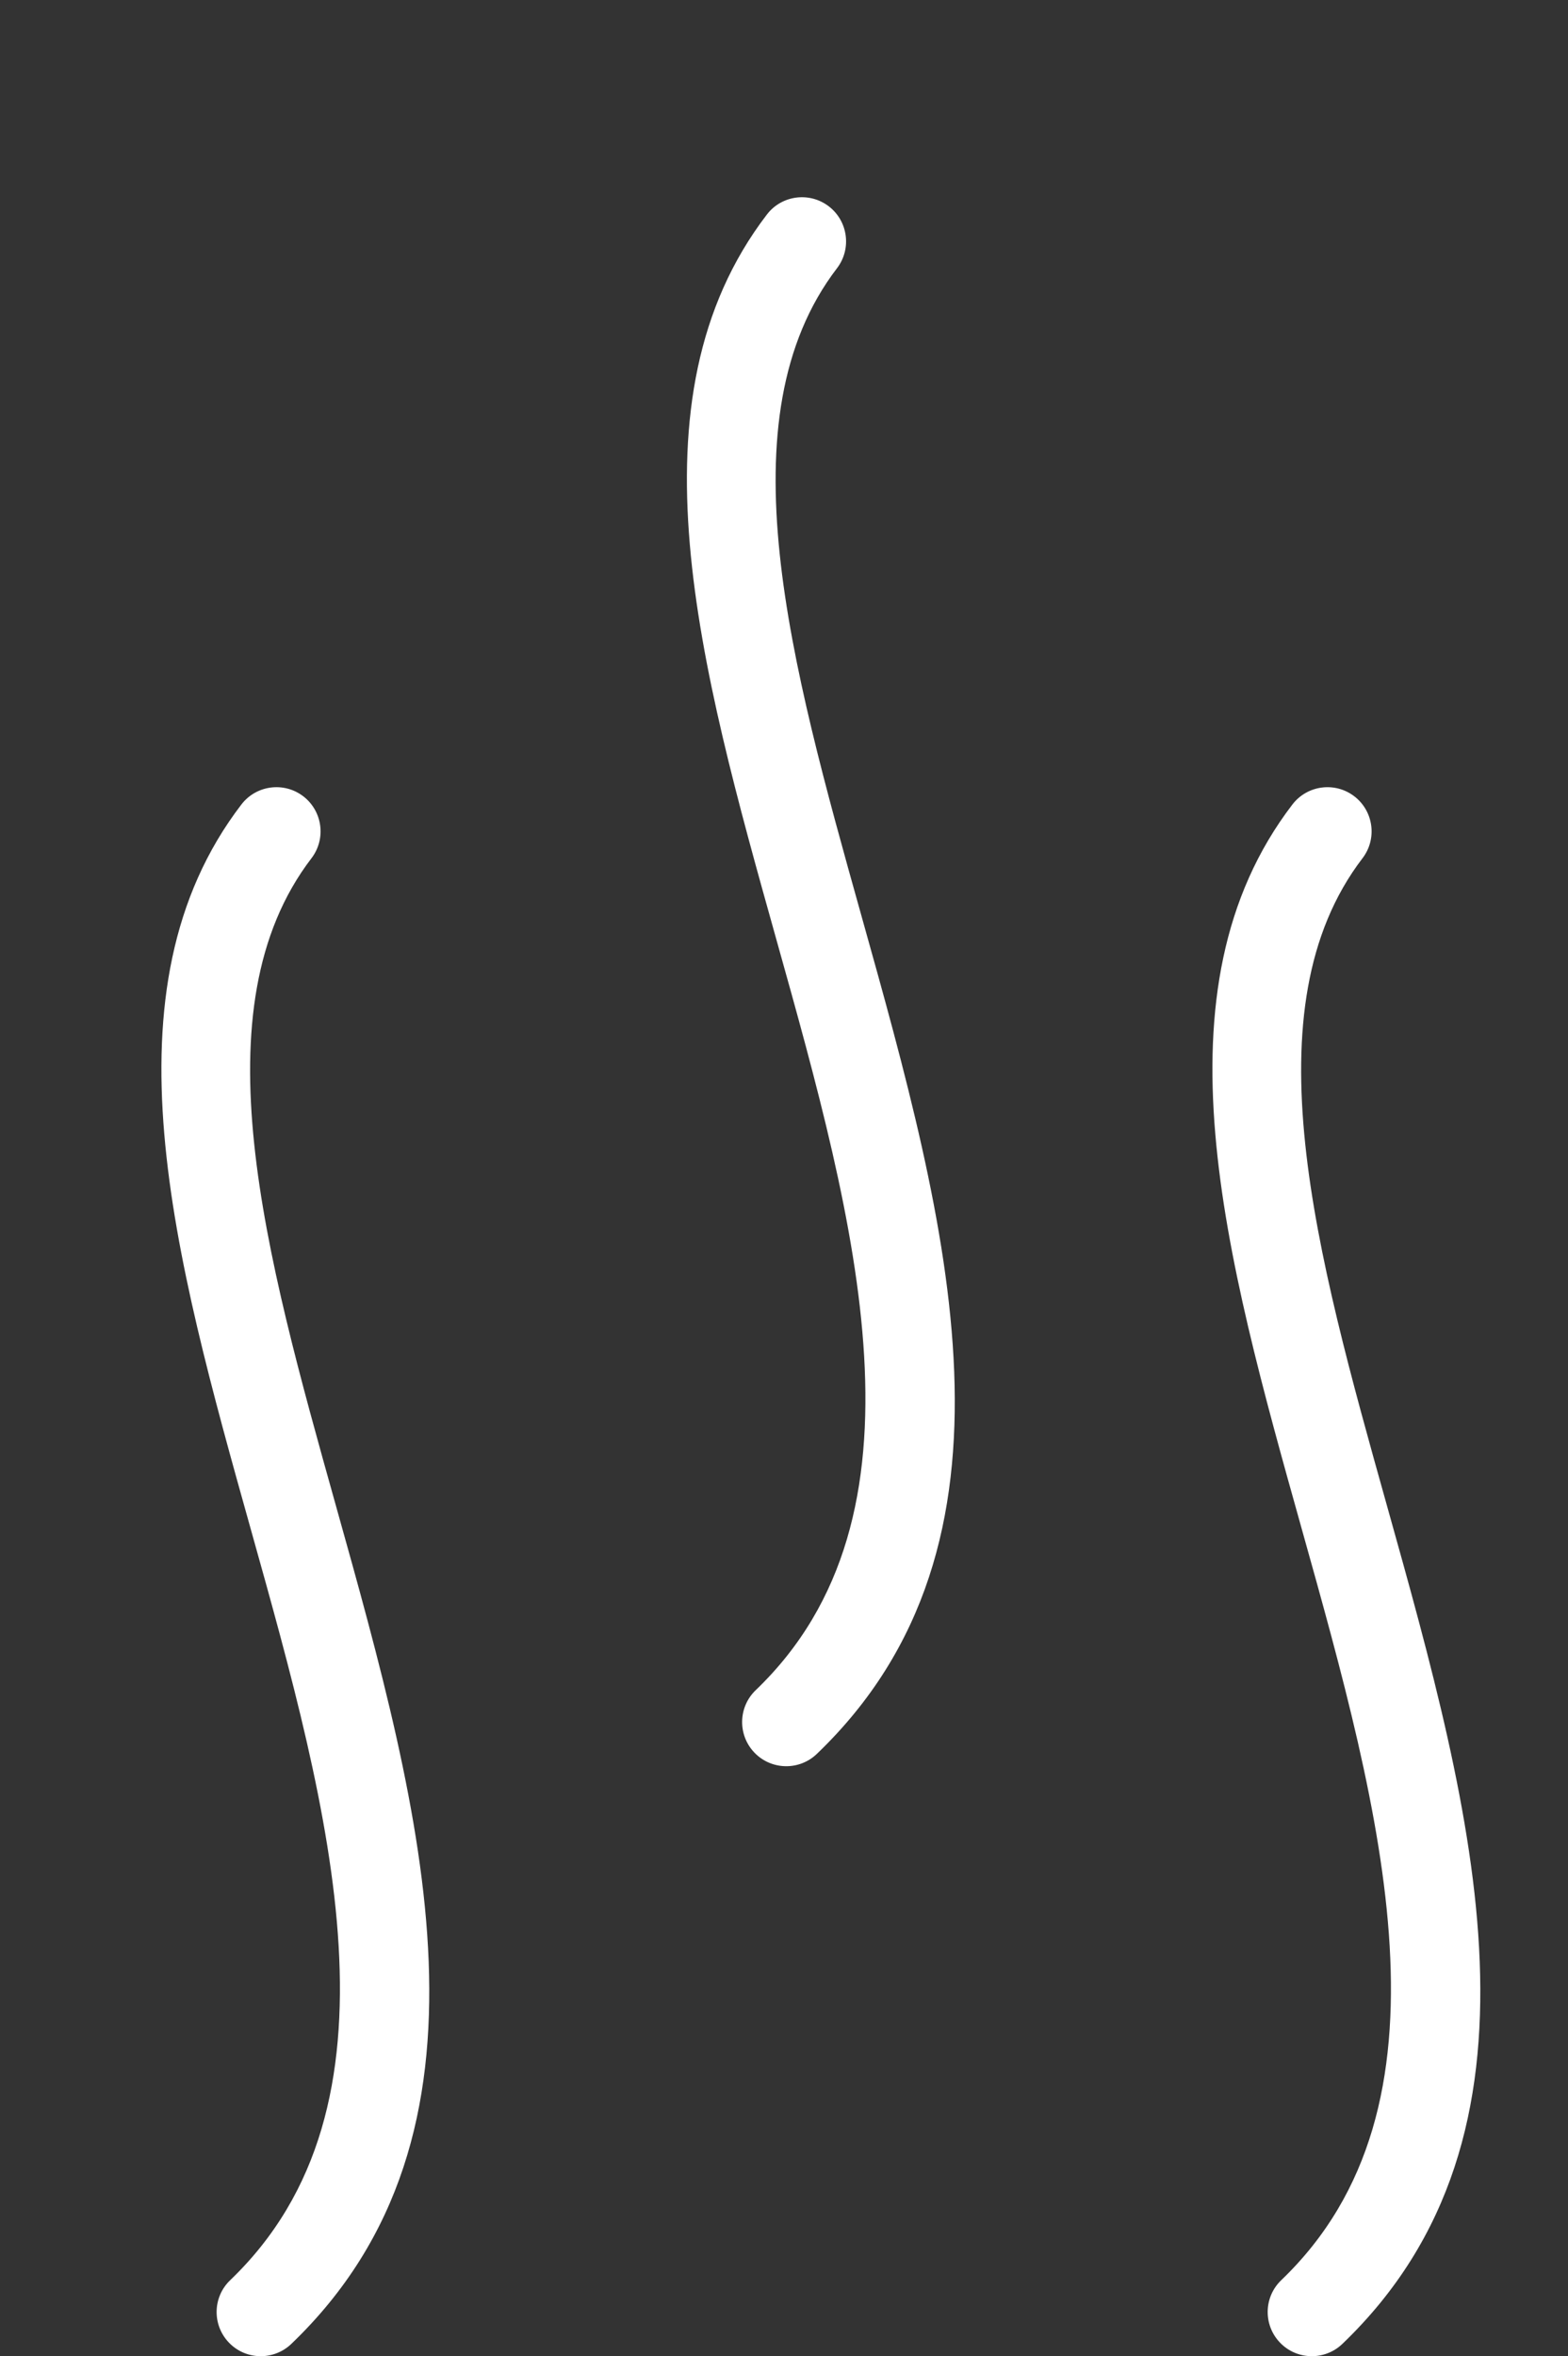
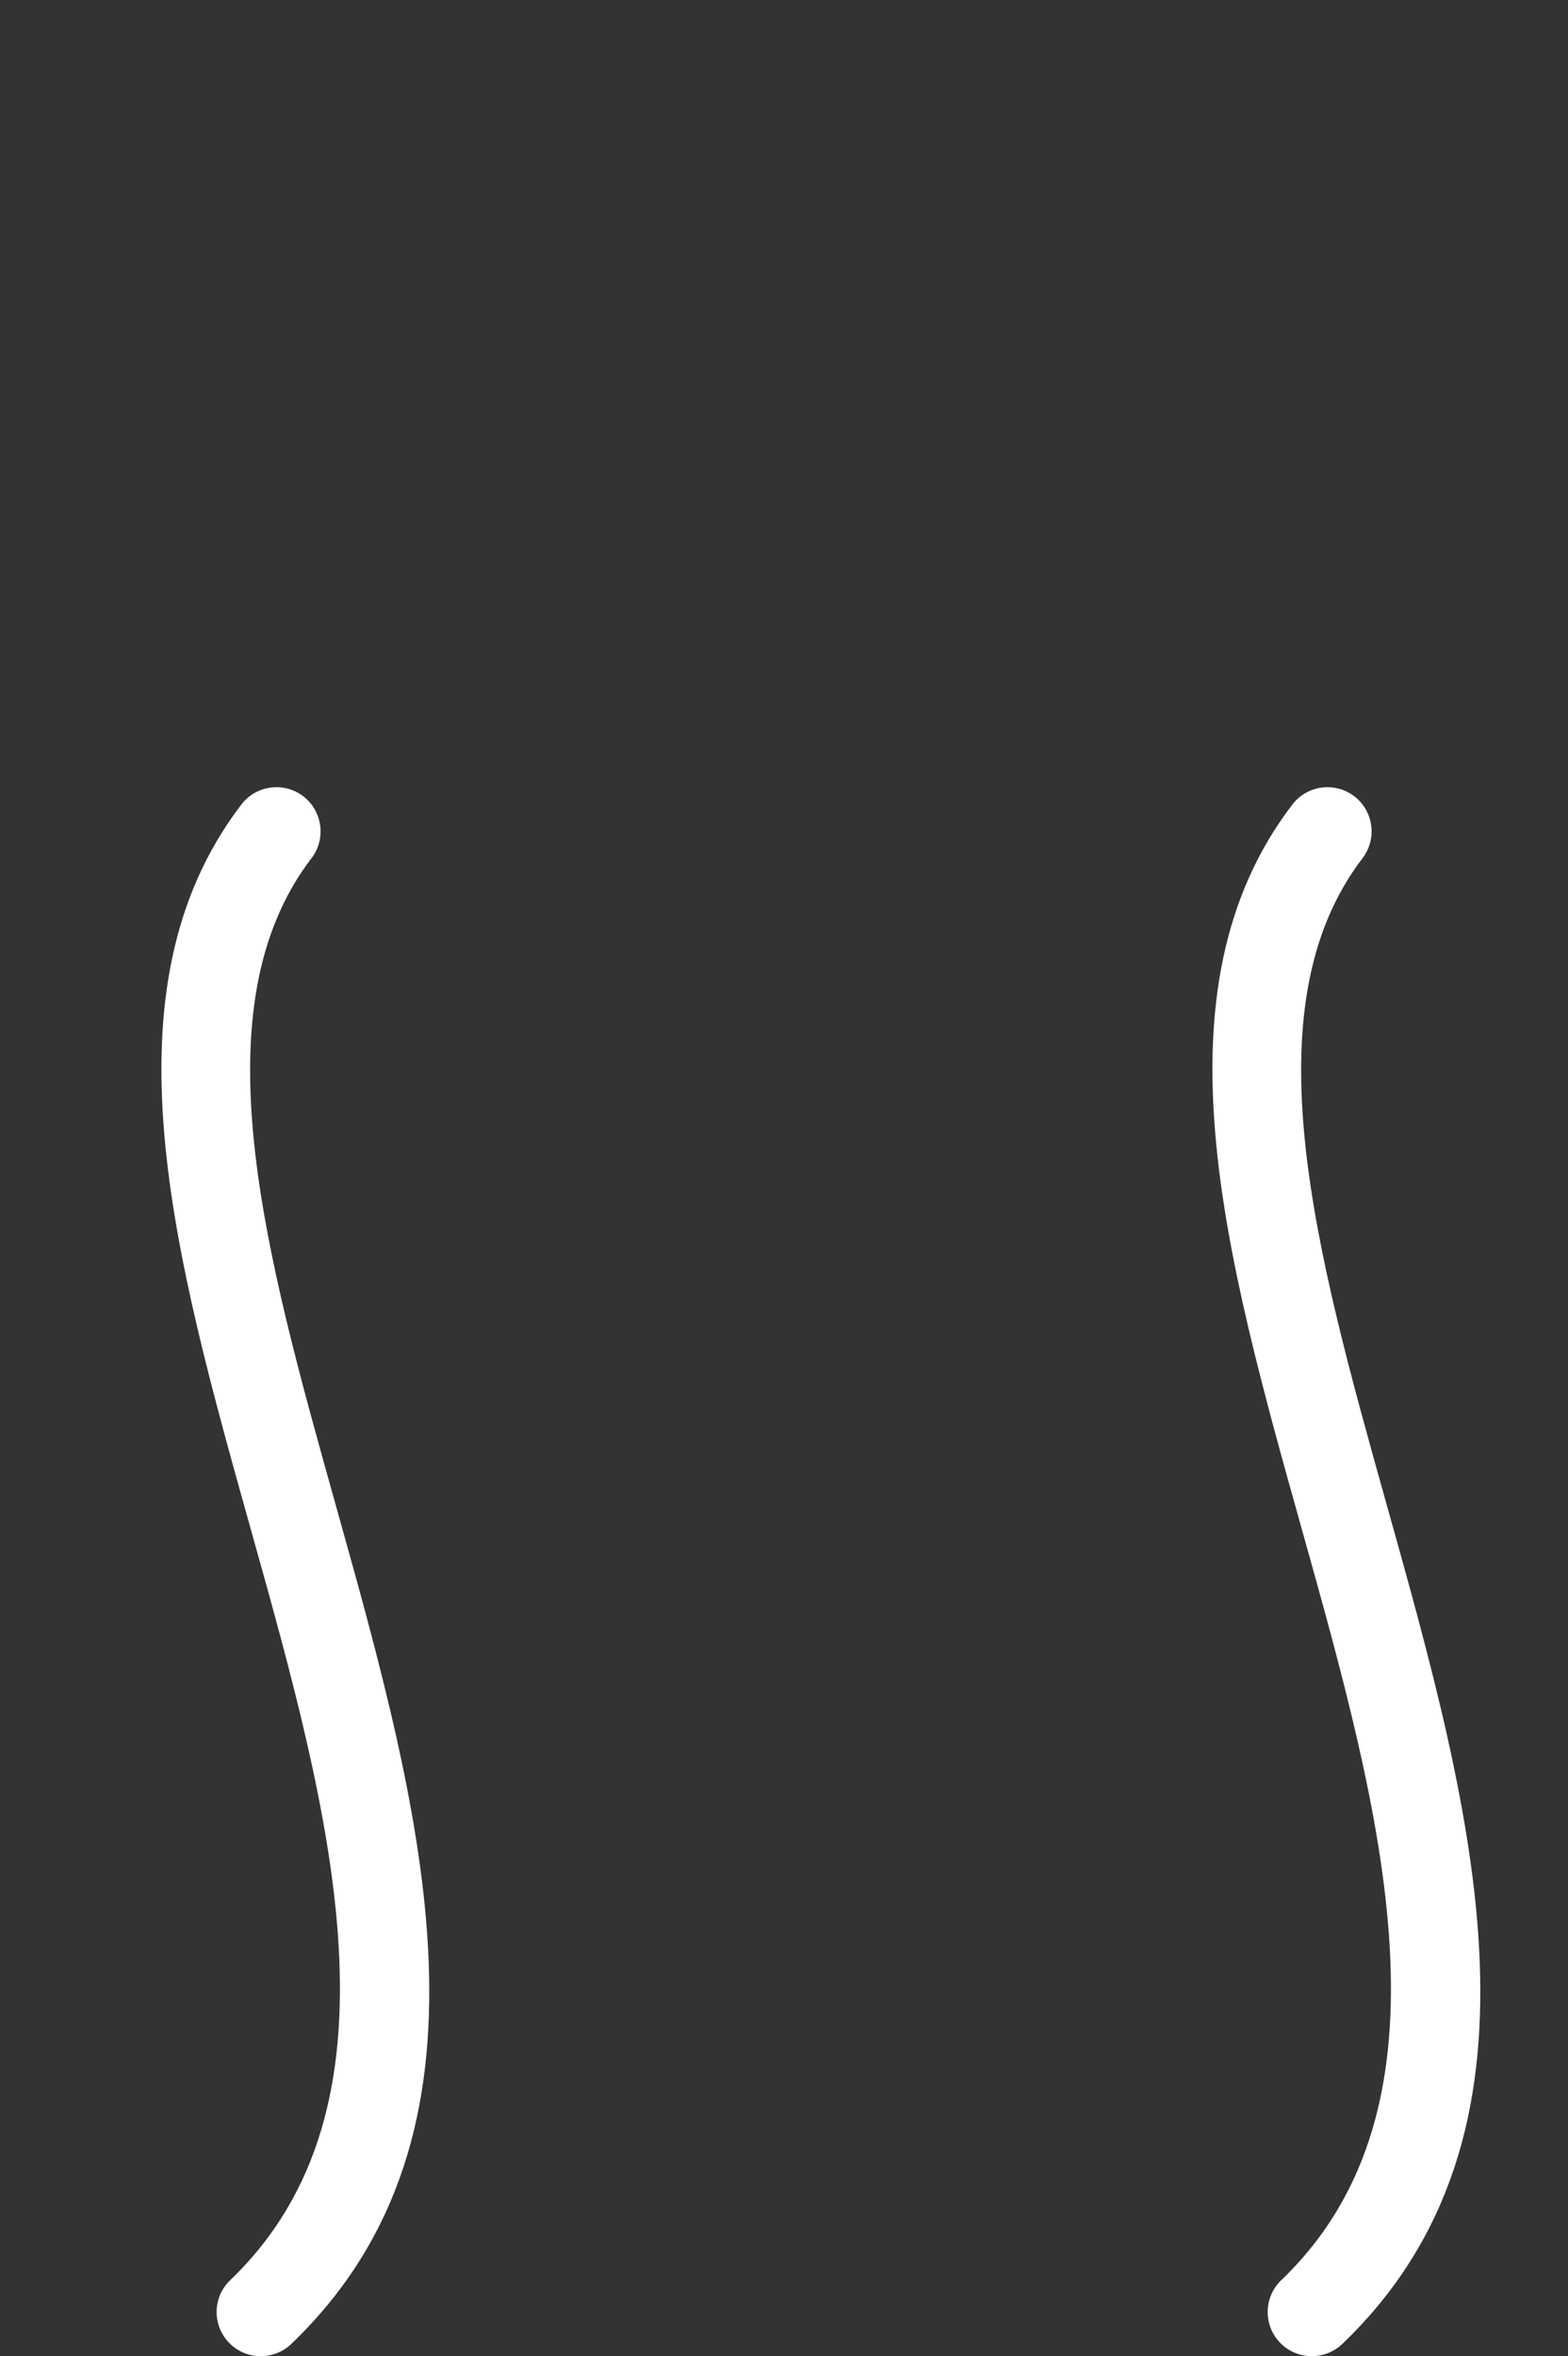
<svg xmlns="http://www.w3.org/2000/svg" version="1.1" id="Layer_1" x="0px" y="0px" width="88.571px" height="133.009px" viewBox="0 0 88.571 133.009" enable-background="new 0 0 88.571 133.009" xml:space="preserve">
  <rect x="0" y="0" width="88.571" height="133.009" fill="#333333" stroke="none" />
  <path fill="#FFFFFF" d="M72.371,128.72c-0.992,0.953-1.021,2.533-0.067,3.525s2.533,1.021,3.524,0.068  c12.437-11.917,7.41-29.857,2.511-47.336c-3.978-14.189-7.863-28.054-1.374-36.531c0.836-1.095,0.626-2.662-0.469-3.497  c-1.094-0.835-2.661-0.625-3.496,0.47c-8,10.45-3.783,25.501,0.535,40.903C78.035,102.382,82.655,118.867,72.371,128.72z" />
  <path fill="#FFFFFF" d="M13.001,128.72c-0.993,0.953-1.022,2.533-0.068,3.525s2.534,1.021,3.525,0.068  c12.438-11.917,7.41-29.857,2.51-47.338c-3.976-14.189-7.86-28.054-1.372-36.529c0.835-1.095,0.625-2.662-0.468-3.497  c-1.094-0.835-2.662-0.625-3.496,0.47C5.631,55.87,9.849,70.919,14.165,86.322C18.667,102.384,23.287,118.865,13.001,128.72z" />
-   <path fill="#FFFFFF" d="M42.684,95.415c-0.991,0.954-1.021,2.534-0.067,3.525c0.954,0.991,2.534,1.022,3.525,0.068  c12.438-11.916,7.41-29.858,2.51-47.337c-3.976-14.189-7.86-28.054-1.372-36.53c0.835-1.094,0.626-2.662-0.468-3.496  c-1.094-0.834-2.662-0.625-3.496,0.469c-8.001,10.45-3.784,25.499,0.533,40.903C48.35,69.078,52.97,85.56,42.684,95.415z" />
</svg>